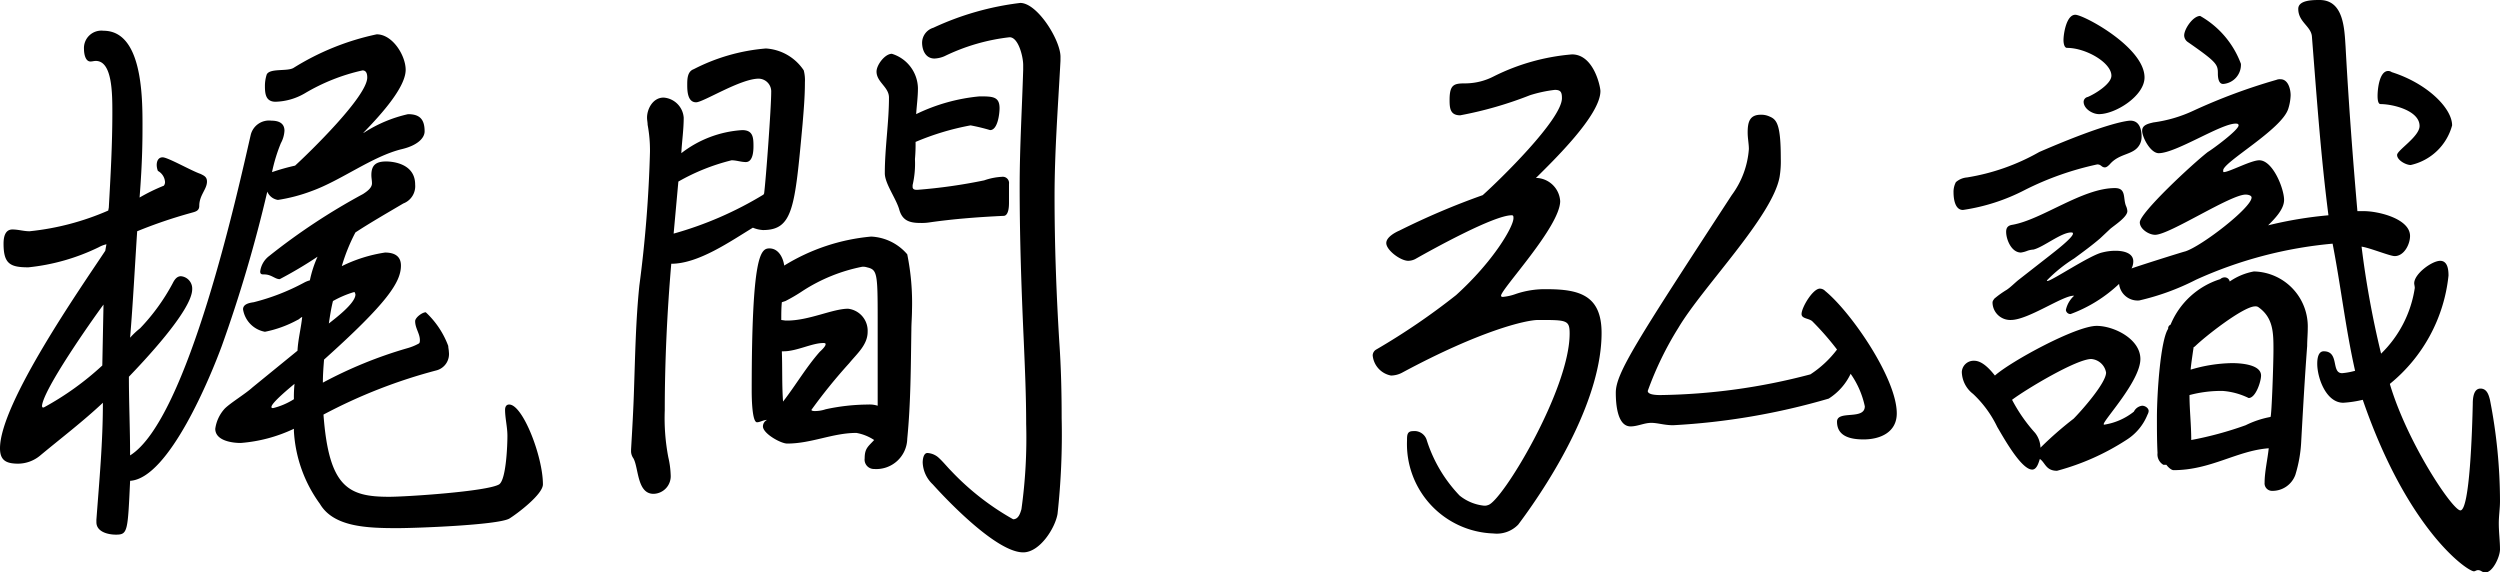
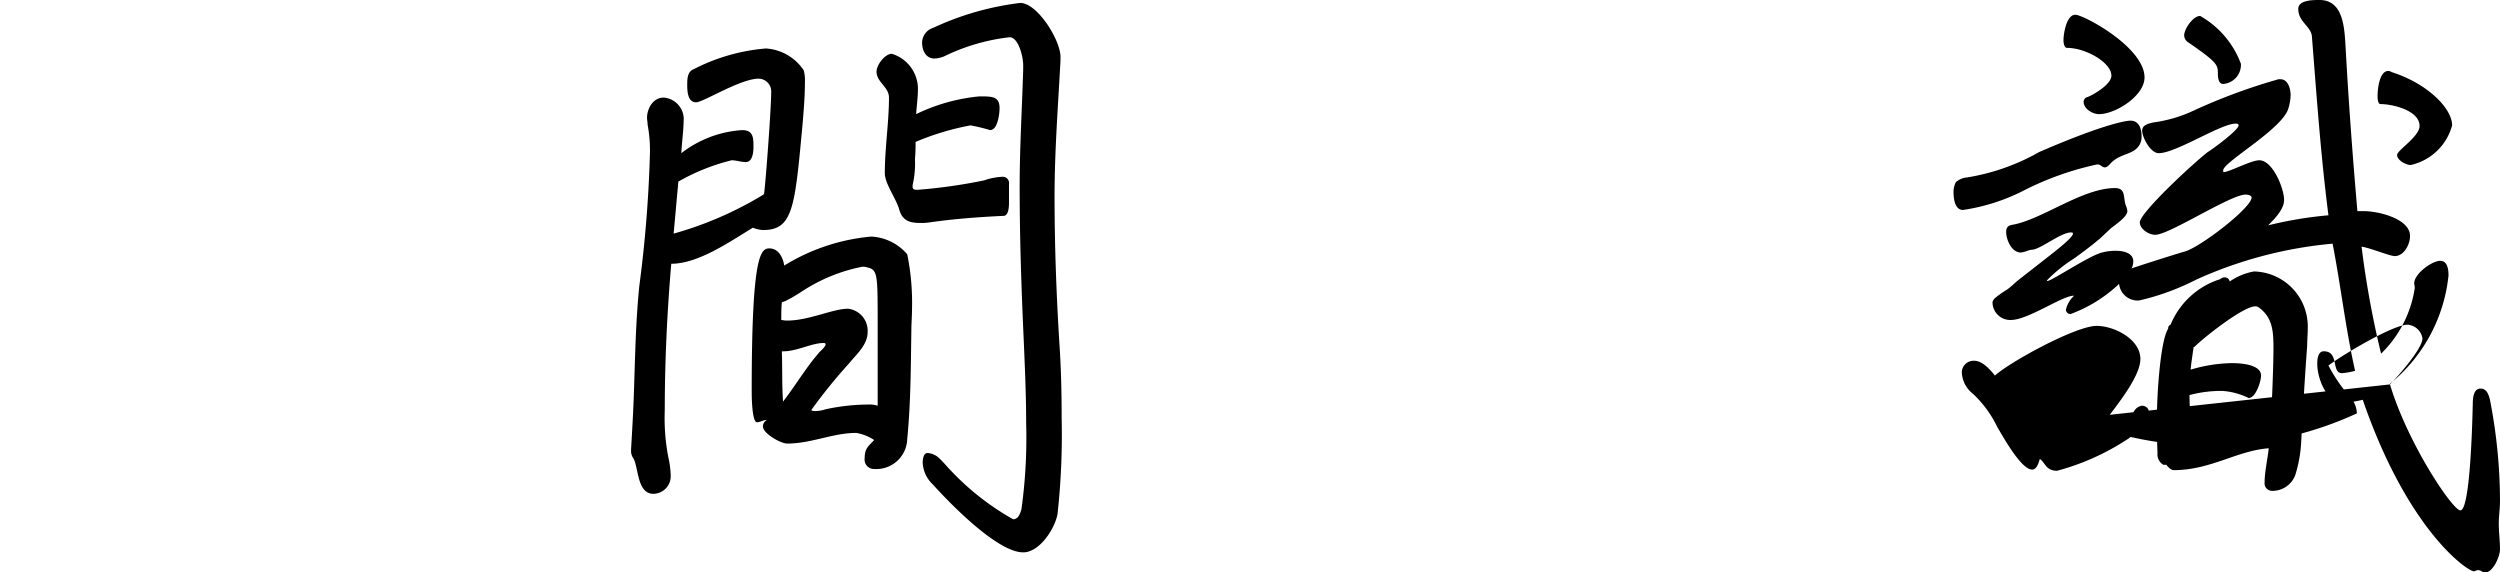
<svg xmlns="http://www.w3.org/2000/svg" width="126.809" height="29.039" viewBox="0 0 126.809 29.039">
  <title>txt_signature</title>
  <g id="b1aa81d4-b9d4-40db-b246-d42501d61a44" data-name="レイヤー 2">
    <g id="b2c38f6f-aead-431d-b114-a3fedef511b1" data-name="レイヤー 1">
-       <path d="M6.809,27.18c.15-2.01.33-3.93.33-5.94-1.02.96-2.129,1.8-3.209,2.7a1.765,1.765,0,0,1-1.08.39c-.6,0-.93-.15-.93-.78,0-2.28,4.109-8.159,5.34-10.019l.058-.33a1.507,1.507,0,0,0-.388.15,10.6,10.6,0,0,1-3.571,1.02c-.929,0-1.259-.18-1.259-1.2,0-.3.06-.72.449-.72.3,0,.57.09.871.09a13.32,13.32,0,0,0,3.99-1.05l.029-.15c.09-1.59.18-3.21.18-4.8,0-.99,0-2.64-.84-2.64-.09,0-.179.03-.269.03-.272,0-.33-.42-.33-.63a.883.883,0,0,1,.99-.93c1.92,0,1.978,3.18,1.978,4.71,0,.78,0,1.86-.148,3.75a9.247,9.247,0,0,1,1.229-.6.286.286,0,0,0,.06-.21.691.691,0,0,0-.359-.54.841.841,0,0,1-.061-.3c0-.21.09-.39.3-.39.269,0,1.469.69,1.92.84.18.09.33.15.33.39,0,.39-.391.69-.391,1.23,0,.27-.211.3-.42.36a24.428,24.428,0,0,0-2.73.93c-.119,1.8-.209,3.6-.359,5.4a3.988,3.988,0,0,1,.509-.48,10.31,10.31,0,0,0,1.651-2.279c.09-.181.209-.36.42-.36a.629.629,0,0,1,.57.659c0,1.081-2.551,3.75-3.211,4.44,0,1.32.061,2.64.061,3.99,2.939-1.83,5.49-13.529,6.119-16.259a.955.955,0,0,1,1.05-.72c.36,0,.661.12.661.51a1.5,1.5,0,0,1-.182.63,8.321,8.321,0,0,0-.449,1.47,10.972,10.972,0,0,1,1.17-.33c.72-.66,3.66-3.51,3.66-4.47,0-.15-.029-.36-.24-.36a9.942,9.942,0,0,0-2.94,1.17,3.1,3.1,0,0,1-1.471.42c-.509,0-.539-.42-.539-.81a1.884,1.884,0,0,1,.09-.57c.151-.33,1.02-.15,1.35-.33a13.055,13.055,0,0,1,4.23-1.71c.809,0,1.469,1.08,1.469,1.8,0,.99-1.559,2.58-2.16,3.21l.06-.03a6.872,6.872,0,0,1,2.221-.93c.6,0,.84.27.84.87,0,.36-.391.72-1.141.9-1.5.36-3.089,1.59-4.589,2.13a8.475,8.475,0,0,1-1.709.45.7.7,0,0,1-.541-.42A71.337,71.337,0,0,1,13.17,18.36c-.541,1.47-2.67,6.72-4.65,6.84C8.4,27.78,8.4,27.93,7.8,27.93c-.42,0-.99-.15-.99-.63ZM7.17,16.26c-.6.811-3.09,4.35-3.121,5.16l.031.06h.059a14.733,14.733,0,0,0,2.97-2.13Zm9.658,6.3a7.668,7.668,0,0,1-2.7.72c-.449,0-1.289-.12-1.289-.72a1.9,1.9,0,0,1,.478-1.02c.3-.3,1.051-.75,1.411-1.08L17.01,18.6c.029-.57.179-1.141.238-1.71-.09.029-.148.119-.238.15a5.806,5.806,0,0,1-1.651.6A1.373,1.373,0,0,1,14.248,16.5c0-.27.33-.329.541-.359a11.066,11.066,0,0,0,2.549-.99,1.294,1.294,0,0,1,.3-.12,5.668,5.668,0,0,1,.39-1.2,21.153,21.153,0,0,1-1.92,1.14c-.24,0-.42-.24-.781-.24-.119,0-.209,0-.209-.15a1.166,1.166,0,0,1,.449-.78,32.053,32.053,0,0,1,4.77-3.15c.182-.12.451-.3.451-.54,0-.15-.031-.27-.031-.42,0-.51.24-.69.75-.69.3,0,1.471.09,1.471,1.17a.936.936,0,0,1-.6.96c-.811.48-1.65.96-2.43,1.47a9.279,9.279,0,0,0-.691,1.71,7.436,7.436,0,0,1,2.191-.69c.479,0,.809.18.809.66,0,.84-.69,1.89-3.9,4.77-.031.389-.06.779-.06,1.169a21.906,21.906,0,0,1,4.26-1.74,2.739,2.739,0,0,0,.6-.24c.061-.03.061-.119.061-.179,0-.331-.24-.6-.24-.96,0-.181.359-.45.539-.45a4.458,4.458,0,0,1,1.14,1.709c0,.09.031.211.031.3a.855.855,0,0,1-.6.93,26.613,26.613,0,0,0-5.76,2.25c.272,3.69,1.26,4.17,3.33,4.17.871,0,4.981-.27,5.58-.63.36-.24.42-2.01.42-2.46s-.119-.9-.119-1.32c0-.15.059-.27.209-.27.69,0,1.711,2.64,1.711,4.05,0,.51-1.32,1.5-1.711,1.74-.629.33-4.74.48-5.67.48-1.558,0-3.24-.06-3.93-1.23a6.906,6.906,0,0,1-1.32-3.69Zm.031-2.28c-.179.15-1.17.96-1.17,1.17,0,.06.03.06.09.06a3.556,3.556,0,0,0,1.049-.45A6.563,6.563,0,0,1,16.859,20.28Zm3-4.649a5.214,5.214,0,0,0-1.05.45c-.09.359-.151.75-.209,1.139.3-.24,1.349-1.019,1.349-1.47,0-.029-.031-.089-.031-.119Z" transform="translate(-1.92 -0.811)" />
      <path d="M33.93,23.61c.06-1.02.119-2.04.15-3.06.059-1.739.09-3.509.27-5.249a64.5,64.5,0,0,0,.539-6.78,7.025,7.025,0,0,0-.119-1.38c0-.12-.03-.24-.03-.36,0-.45.3-1.02.84-1.02a1.1,1.1,0,0,1,1.02,1.02c0,.6-.09,1.2-.121,1.8a5.605,5.605,0,0,1,3.089-1.17c.541,0,.571.36.571.81,0,.27-.03.81-.389.81-.24,0-.48-.09-.721-.09a10.529,10.529,0,0,0-2.7,1.08l-.24,2.64a18.18,18.18,0,0,0,4.558-1.98l.032-.06c.09-.69.359-4.35.359-5.13a.648.648,0,0,0-.631-.69C39.479,4.8,37.59,6,37.229,6c-.42,0-.45-.54-.45-.87,0-.3,0-.69.33-.81a9.706,9.706,0,0,1,3.661-1.05,2.487,2.487,0,0,1,1.919,1.11,1.975,1.975,0,0,1,.059.6c0,.72-.059,1.41-.119,2.13-.391,4.23-.481,5.37-2.01,5.37a1.577,1.577,0,0,1-.51-.12c-1.14.69-2.759,1.83-4.14,1.83-.209,2.43-.33,4.979-.33,7.439A10.583,10.583,0,0,0,35.818,24a4.558,4.558,0,0,1,.121.9.893.893,0,0,1-.871.96c-.839,0-.75-1.32-1.019-1.8a.637.637,0,0,1-.119-.33Zm11.429-.84c-1.2,0-2.281.54-3.509.54-.33,0-1.231-.51-1.231-.87a.37.37,0,0,1,.209-.33c-.18,0-.359.12-.51.12-.24,0-.269-1.14-.269-1.59,0-6.9.451-7.229.9-7.229s.69.45.75.87a10.125,10.125,0,0,1,4.41-1.47,2.567,2.567,0,0,1,1.83.9,12.4,12.4,0,0,1,.241,2.82c0,.33-.032.689-.032,1.02-.029,1.829-.029,3.689-.209,5.519A1.571,1.571,0,0,1,46.26,24.6a.475.475,0,0,1-.481-.54c0-.51.18-.6.481-.93A2.385,2.385,0,0,0,45.359,22.77Zm1.08-5.82c0-2.309-.031-2.459-.541-2.579a.658.658,0,0,0-.24-.03,8.625,8.625,0,0,0-3.029,1.23,8.534,8.534,0,0,1-.869.51l-.182.06c-.029.3-.029.6-.029.9l.211.03h.09c1.109,0,2.308-.6,3.089-.6a1.123,1.123,0,0,1,.991,1.171c0,.66-.541,1.109-.932,1.589a27.358,27.358,0,0,0-1.92,2.37c0,.06.151.06.182.06a1.7,1.7,0,0,0,.539-.09,10.367,10.367,0,0,1,2.16-.24,1.326,1.326,0,0,1,.48.06Zm-4.861,1.68c.031.87,0,1.71.061,2.55.631-.81,1.17-1.74,1.859-2.52.061-.059.3-.27.3-.389,0-.061-.061-.061-.119-.061-.571,0-1.352.42-2.01.42ZM53.1,11.1c0,.63-.209.66-.27.66-1.26.06-2.49.15-3.75.33a2.559,2.559,0,0,1-.478.03c-.6,0-.932-.15-1.08-.72-.182-.57-.721-1.29-.721-1.8,0-1.29.211-2.58.211-3.84,0-.54-.631-.78-.631-1.32,0-.33.42-.9.779-.9a1.866,1.866,0,0,1,1.321,1.74c0,.45-.061.87-.09,1.32A9.329,9.329,0,0,1,51.6,5.7c.66,0,1.021,0,1.021.6,0,.27-.09,1.11-.48,1.11a9.776,9.776,0,0,0-.991-.24,13.37,13.37,0,0,0-2.789.84,8.445,8.445,0,0,1-.031.87,4.853,4.853,0,0,1-.119,1.32v.09c0,.15.15.15.24.15a27.111,27.111,0,0,0,3.389-.48,3.212,3.212,0,0,1,.9-.18.318.318,0,0,1,.36.36Zm2.611-7.2c-.121,2.28-.3,4.59-.3,6.87,0,2.46.09,4.92.24,7.379.09,1.29.12,2.58.12,3.87a37.123,37.123,0,0,1-.209,4.86c-.121.72-.9,1.95-1.741,1.95-1.32,0-3.75-2.52-4.589-3.45a1.606,1.606,0,0,1-.51-1.11c0-.12.029-.48.24-.48A.927.927,0,0,1,49.5,24c.24.21.451.48.66.69a13.229,13.229,0,0,0,3.151,2.46c.269,0,.359-.3.42-.51a26.085,26.085,0,0,0,.24-4.32c0-1.41-.061-2.789-.121-4.2-.119-2.611-.209-5.22-.209-7.83,0-1.98.119-3.96.179-5.94v-.24c0-.42-.24-1.41-.689-1.41a10.141,10.141,0,0,0-3.3.96,1.413,1.413,0,0,1-.51.12c-.449,0-.629-.42-.629-.81a.8.8,0,0,1,.569-.75,14.527,14.527,0,0,1,4.41-1.26c.871,0,2.041,1.89,2.041,2.73Z" transform="translate(-1.92 -0.811)" />
-       <path d="M78.148,15.871a2.608,2.608,0,0,0,.661-.15,4.578,4.578,0,0,1,1.56-.241c1.651,0,2.789.3,2.789,2.22,0,3.24-2.34,7.2-4.228,9.72a1.509,1.509,0,0,1-1.26.45,4.537,4.537,0,0,1-4.381-4.71c0-.27,0-.48.3-.48a.65.65,0,0,1,.689.42,7.191,7.191,0,0,0,1.68,2.85,2.358,2.358,0,0,0,1.23.51.436.436,0,0,0,.209-.03c.692-.15,4.141-5.85,4.141-8.7,0-.689-.15-.689-1.59-.689-.631,0-2.939.54-6.9,2.669a1.241,1.241,0,0,1-.57.15,1.147,1.147,0,0,1-.93-1.02.351.351,0,0,1,.18-.3,34.375,34.375,0,0,0,4.05-2.76c1.92-1.74,2.91-3.48,2.91-3.9,0-.09,0-.15-.089-.15-.9,0-3.991,1.71-4.891,2.22a.8.8,0,0,1-.359.09c-.391,0-1.112-.54-1.112-.9,0-.3.451-.54.66-.63a37.375,37.375,0,0,1,4.231-1.8c.84-.75,4.019-3.84,4.019-4.92,0-.3-.06-.42-.359-.42a6.766,6.766,0,0,0-1.26.27,19.322,19.322,0,0,1-3.541,1.02c-.509,0-.539-.36-.539-.78,0-.81.24-.84.84-.84a3.171,3.171,0,0,0,1.41-.36,10.854,10.854,0,0,1,3.959-1.11c1.112,0,1.442,1.65,1.442,1.86,0,1.23-2.4,3.54-3.272,4.41h.09a1.256,1.256,0,0,1,1.141,1.17c0,1.29-3,4.469-3,4.8l.031.06Zm16.53,5.159a34.683,34.683,0,0,1-7.889,1.35c-.451,0-.781-.12-1.111-.12-.36,0-.69.18-1.049.18-.69,0-.75-1.2-.75-1.71,0-.99,1.049-2.609,5.879-10.019a4.464,4.464,0,0,0,.871-2.34c0-.27-.061-.54-.061-.84,0-.51.09-.9.661-.9a1,1,0,0,1,.449.09c.361.15.57.39.57,2.13a4.846,4.846,0,0,1-.06.93c-.36,2.01-3.9,5.58-5.129,7.649A16.636,16.636,0,0,0,85.5,20.64c0,.18.361.21.631.21a31.252,31.252,0,0,0,7.619-1.05,5.361,5.361,0,0,0,1.35-1.259,14.179,14.179,0,0,0-1.26-1.44c-.18-.151-.539-.121-.539-.361,0-.329.57-1.289.93-1.289a.376.376,0,0,1,.269.12c1.32,1.08,3.631,4.439,3.631,6.209,0,.96-.84,1.32-1.682,1.32-.6,0-1.349-.12-1.349-.9,0-.6,1.41-.06,1.41-.78a4.492,4.492,0,0,0-.719-1.649A3.013,3.013,0,0,1,94.678,21.03Z" transform="translate(-1.92 -0.811)" />
-       <path d="M104.639,10.441a9.929,9.929,0,0,1-3.151,1.02c-.42,0-.478-.6-.478-.9a1.059,1.059,0,0,1,.119-.51.975.975,0,0,1,.57-.24,10.915,10.915,0,0,0,3.66-1.29c3.6-1.56,4.559-1.59,4.62-1.59.451,0,.57.42.57.81a.819.819,0,0,1-.09.39c-.3.57-1.02.42-1.529,1.02-.061.06-.151.15-.241.15-.179,0-.179-.15-.39-.15A15.2,15.2,0,0,0,104.639,10.441ZM105,24.63c-.57,0-1.5-1.71-1.771-2.16A5.628,5.628,0,0,0,102,20.79a1.45,1.45,0,0,1-.57-1.11.6.6,0,0,1,.629-.57c.42,0,.81.451,1.05.75.811-.72,4.11-2.519,5.161-2.519.869,0,2.218.659,2.218,1.68,0,1.109-1.859,3.089-1.859,3.3,0,.03,0,.03.029.03a3.2,3.2,0,0,0,1.5-.66.542.542,0,0,1,.42-.3c.151,0,.33.12.33.27a.437.437,0,0,1-.058.18,2.7,2.7,0,0,1-1.08,1.29,12.277,12.277,0,0,1-3.51,1.56c-.571,0-.6-.42-.871-.6C105.328,24.27,105.238,24.63,105,24.63Zm18.148-4.32c.9,3,3.18,6.39,3.571,6.39.478,0,.6-4.11.629-5.4,0-.27.031-.779.39-.779.33,0,.42.329.481.569a26.8,26.8,0,0,1,.51,5.13c0,.39-.061.75-.061,1.14,0,.45.061.9.061,1.32,0,.36-.362,1.17-.75,1.17-.151,0-.211-.12-.362-.12-.09,0-.148.06-.209.06-.33,0-3.359-2.07-5.64-8.7a5.633,5.633,0,0,1-.989.15c-.871,0-1.32-1.26-1.32-1.98,0-.209.029-.63.33-.63.809,0,.359,1.11.93,1.11a3.388,3.388,0,0,0,.539-.09l.121-.03c-.481-2.13-.721-4.289-1.141-6.449A21.363,21.363,0,0,0,113.309,15a12.357,12.357,0,0,1-2.879,1.051.943.943,0,0,1-1.022-.84,7.209,7.209,0,0,1-2.459,1.529.23.23,0,0,1-.24-.209,1.353,1.353,0,0,1,.42-.72H107.1c-.571,0-2.311,1.23-3.18,1.23a.9.9,0,0,1-.932-.87c0-.09.032-.12.092-.211a4.893,4.893,0,0,1,.629-.45c.18-.119.391-.329.57-.479l1.651-1.29c.148-.12,1.138-.87,1.138-1.08,0-.06-.058-.06-.089-.06-.51,0-1.411.75-1.92.87a1.059,1.059,0,0,0-.3.06,1.377,1.377,0,0,1-.33.09c-.481,0-.75-.66-.75-1.05,0-.24.119-.33.33-.36,1.5-.27,3.539-1.86,5.189-1.86.6,0,.391.54.571.93a.726.726,0,0,1,.058.24c0,.3-.66.72-.869.9l-.51.48c-.42.36-.871.69-1.32,1.02a7.437,7.437,0,0,0-1.379,1.11v.03h.029c.209,0,2.129-1.29,2.76-1.44a2.724,2.724,0,0,1,.69-.09c.361,0,.9.09.9.54a.786.786,0,0,1-.09.36c.029-.03,2.49-.81,2.731-.87.839-.27,3.359-2.22,3.359-2.73,0-.12-.211-.15-.3-.15-.779,0-3.869,2.04-4.59,2.04-.33,0-.779-.3-.779-.63,0-.48,2.641-2.94,3.449-3.57.211-.12,1.561-1.11,1.561-1.35,0-.09-.09-.09-.151-.09-.75,0-3.029,1.5-3.9,1.5-.42,0-.84-.81-.84-1.14,0-.3.33-.36.57-.42a6.94,6.94,0,0,0,2.041-.6,29.365,29.365,0,0,1,4.2-1.56.441.441,0,0,1,.209-.03c.39,0,.511.51.511.81a2.518,2.518,0,0,1-.121.69c-.33,1.05-3.3,2.7-3.3,3.12,0,.06,0,.09.03.09.269,0,1.379-.6,1.8-.6.689,0,1.259,1.44,1.259,2.01,0,.48-.48.96-.81,1.29a20.312,20.312,0,0,1,3.06-.51c-.39-3.03-.6-6.06-.84-9.09-.06-.51-.691-.72-.691-1.38,0-.45.75-.45,1.08-.45,1.231,0,1.26,1.47,1.32,2.37.151,2.79.36,5.58.6,8.34h.33c.75,0,2.34.39,2.34,1.26,0,.42-.3,1.02-.779,1.02-.241,0-1.26-.42-1.68-.48a47.708,47.708,0,0,0,.99,5.429,5.86,5.86,0,0,0,1.709-3.329c0-.09-.029-.18-.029-.24,0-.48.9-1.14,1.318-1.14.391,0,.422.48.422.75a8.17,8.17,0,0,1-2.971,5.489ZM107.1,22.05c.359-.36,1.648-1.8,1.648-2.34a.829.829,0,0,0-.75-.689c-.75,0-3.3,1.529-4.019,2.069a8.109,8.109,0,0,0,1.169,1.68,1.273,1.273,0,0,1,.272.75A17.9,17.9,0,0,1,107.1,22.05ZM108.389,6.6c-.33,0-.78-.27-.78-.63a.258.258,0,0,1,.209-.24c.362-.15,1.2-.66,1.2-1.08,0-.66-1.291-1.41-2.25-1.41-.151,0-.18-.27-.18-.39,0-.33.148-1.29.6-1.29.42,0,3.51,1.65,3.51,3.18C110.7,5.671,109.229,6.6,108.389,6.6Zm3.269,17.789a.609.609,0,0,1-.3-.6c-.031-.6-.031-1.2-.031-1.8,0-1.23.182-3.929.57-4.5a.2.2,0,0,1,.122-.209,4.034,4.034,0,0,1,2.519-2.31.342.342,0,0,1,.24-.09.258.258,0,0,1,.241.21,3.143,3.143,0,0,1,1.228-.51,2.794,2.794,0,0,1,2.731,2.879c0,.3-.03.6-.03.9-.121,1.59-.211,3.21-.3,4.8a6.825,6.825,0,0,1-.3,1.74,1.235,1.235,0,0,1-1.2.81.379.379,0,0,1-.359-.42c0-.54.15-1.17.209-1.74-1.619.12-2.939,1.11-4.83,1.11-.119,0-.3-.18-.359-.27Zm2.76-19.859c0-.45-.059-.57-1.529-1.59a.417.417,0,0,1-.18-.33c0-.33.449-.99.811-.99a4.644,4.644,0,0,1,2.068,2.43.976.976,0,0,1-.9,1.02C114.449,5.071,114.418,4.741,114.418,4.531ZM113.189,18.42s-.15.99-.15,1.141a7.652,7.652,0,0,1,2.1-.331c.42,0,1.47.061,1.47.63,0,.3-.271,1.14-.63,1.14a3.606,3.606,0,0,0-1.321-.36,6.289,6.289,0,0,0-1.679.21c0,.75.089,1.5.089,2.28a17.9,17.9,0,0,0,2.76-.75,4.8,4.8,0,0,1,1.26-.42c.06-.06.15-2.7.15-3.389,0-.871,0-1.651-.779-2.19a.272.272,0,0,0-.15-.03c-.6,0-2.58,1.559-3.061,2.039ZM124.2,9.181c-.24,0-.691-.24-.691-.51,0-.24,1.14-.93,1.14-1.47,0-.78-1.349-1.11-1.98-1.11-.15,0-.15-.33-.15-.42,0-.33.089-1.26.541-1.26a.321.321,0,0,1,.179.06c1.8.57,3.061,1.83,3.061,2.7A2.806,2.806,0,0,1,124.2,9.181Z" transform="translate(-1.92 -0.811)" />
+       <path d="M104.639,10.441a9.929,9.929,0,0,1-3.151,1.02c-.42,0-.478-.6-.478-.9a1.059,1.059,0,0,1,.119-.51.975.975,0,0,1,.57-.24,10.915,10.915,0,0,0,3.66-1.29c3.6-1.56,4.559-1.59,4.62-1.59.451,0,.57.42.57.81a.819.819,0,0,1-.09.39c-.3.57-1.02.42-1.529,1.02-.061.06-.151.15-.241.15-.179,0-.179-.15-.39-.15A15.2,15.2,0,0,0,104.639,10.441ZM105,24.63c-.57,0-1.5-1.71-1.771-2.16A5.628,5.628,0,0,0,102,20.79a1.45,1.45,0,0,1-.57-1.11.6.6,0,0,1,.629-.57c.42,0,.81.451,1.05.75.811-.72,4.11-2.519,5.161-2.519.869,0,2.218.659,2.218,1.68,0,1.109-1.859,3.089-1.859,3.3,0,.03,0,.03.029.03a3.2,3.2,0,0,0,1.5-.66.542.542,0,0,1,.42-.3c.151,0,.33.12.33.27a.437.437,0,0,1-.058.18,2.7,2.7,0,0,1-1.08,1.29,12.277,12.277,0,0,1-3.51,1.56c-.571,0-.6-.42-.871-.6C105.328,24.27,105.238,24.63,105,24.63Zm18.148-4.32c.9,3,3.18,6.39,3.571,6.39.478,0,.6-4.11.629-5.4,0-.27.031-.779.39-.779.33,0,.42.329.481.569a26.8,26.8,0,0,1,.51,5.13c0,.39-.061.75-.061,1.14,0,.45.061.9.061,1.32,0,.36-.362,1.17-.75,1.17-.151,0-.211-.12-.362-.12-.09,0-.148.06-.209.06-.33,0-3.359-2.07-5.64-8.7a5.633,5.633,0,0,1-.989.15c-.871,0-1.32-1.26-1.32-1.98,0-.209.029-.63.33-.63.809,0,.359,1.11.93,1.11a3.388,3.388,0,0,0,.539-.09l.121-.03c-.481-2.13-.721-4.289-1.141-6.449A21.363,21.363,0,0,0,113.309,15a12.357,12.357,0,0,1-2.879,1.051.943.943,0,0,1-1.022-.84,7.209,7.209,0,0,1-2.459,1.529.23.23,0,0,1-.24-.209,1.353,1.353,0,0,1,.42-.72H107.1c-.571,0-2.311,1.23-3.18,1.23a.9.9,0,0,1-.932-.87c0-.09.032-.12.092-.211a4.893,4.893,0,0,1,.629-.45c.18-.119.391-.329.57-.479l1.651-1.29c.148-.12,1.138-.87,1.138-1.08,0-.06-.058-.06-.089-.06-.51,0-1.411.75-1.92.87a1.059,1.059,0,0,0-.3.06,1.377,1.377,0,0,1-.33.09c-.481,0-.75-.66-.75-1.05,0-.24.119-.33.33-.36,1.5-.27,3.539-1.86,5.189-1.86.6,0,.391.54.571.93a.726.726,0,0,1,.058.24c0,.3-.66.72-.869.9l-.51.48c-.42.36-.871.69-1.32,1.02a7.437,7.437,0,0,0-1.379,1.11v.03h.029c.209,0,2.129-1.29,2.76-1.44a2.724,2.724,0,0,1,.69-.09c.361,0,.9.09.9.54a.786.786,0,0,1-.09.36c.029-.03,2.49-.81,2.731-.87.839-.27,3.359-2.22,3.359-2.73,0-.12-.211-.15-.3-.15-.779,0-3.869,2.04-4.59,2.04-.33,0-.779-.3-.779-.63,0-.48,2.641-2.94,3.449-3.57.211-.12,1.561-1.11,1.561-1.35,0-.09-.09-.09-.151-.09-.75,0-3.029,1.5-3.9,1.5-.42,0-.84-.81-.84-1.14,0-.3.33-.36.57-.42a6.94,6.94,0,0,0,2.041-.6,29.365,29.365,0,0,1,4.2-1.56.441.441,0,0,1,.209-.03c.39,0,.511.51.511.81a2.518,2.518,0,0,1-.121.69c-.33,1.05-3.3,2.7-3.3,3.12,0,.06,0,.09.03.09.269,0,1.379-.6,1.8-.6.689,0,1.259,1.44,1.259,2.01,0,.48-.48.96-.81,1.29a20.312,20.312,0,0,1,3.06-.51c-.39-3.03-.6-6.06-.84-9.09-.06-.51-.691-.72-.691-1.38,0-.45.75-.45,1.08-.45,1.231,0,1.26,1.47,1.32,2.37.151,2.79.36,5.58.6,8.34h.33c.75,0,2.34.39,2.34,1.26,0,.42-.3,1.02-.779,1.02-.241,0-1.26-.42-1.68-.48a47.708,47.708,0,0,0,.99,5.429,5.86,5.86,0,0,0,1.709-3.329c0-.09-.029-.18-.029-.24,0-.48.9-1.14,1.318-1.14.391,0,.422.48.422.75a8.17,8.17,0,0,1-2.971,5.489Zc.359-.36,1.648-1.8,1.648-2.34a.829.829,0,0,0-.75-.689c-.75,0-3.3,1.529-4.019,2.069a8.109,8.109,0,0,0,1.169,1.68,1.273,1.273,0,0,1,.272.75A17.9,17.9,0,0,1,107.1,22.05ZM108.389,6.6c-.33,0-.78-.27-.78-.63a.258.258,0,0,1,.209-.24c.362-.15,1.2-.66,1.2-1.08,0-.66-1.291-1.41-2.25-1.41-.151,0-.18-.27-.18-.39,0-.33.148-1.29.6-1.29.42,0,3.51,1.65,3.51,3.18C110.7,5.671,109.229,6.6,108.389,6.6Zm3.269,17.789a.609.609,0,0,1-.3-.6c-.031-.6-.031-1.2-.031-1.8,0-1.23.182-3.929.57-4.5a.2.2,0,0,1,.122-.209,4.034,4.034,0,0,1,2.519-2.31.342.342,0,0,1,.24-.09.258.258,0,0,1,.241.21,3.143,3.143,0,0,1,1.228-.51,2.794,2.794,0,0,1,2.731,2.879c0,.3-.03.6-.03.9-.121,1.59-.211,3.21-.3,4.8a6.825,6.825,0,0,1-.3,1.74,1.235,1.235,0,0,1-1.2.81.379.379,0,0,1-.359-.42c0-.54.15-1.17.209-1.74-1.619.12-2.939,1.11-4.83,1.11-.119,0-.3-.18-.359-.27Zm2.76-19.859c0-.45-.059-.57-1.529-1.59a.417.417,0,0,1-.18-.33c0-.33.449-.99.811-.99a4.644,4.644,0,0,1,2.068,2.43.976.976,0,0,1-.9,1.02C114.449,5.071,114.418,4.741,114.418,4.531ZM113.189,18.42s-.15.99-.15,1.141a7.652,7.652,0,0,1,2.1-.331c.42,0,1.47.061,1.47.63,0,.3-.271,1.14-.63,1.14a3.606,3.606,0,0,0-1.321-.36,6.289,6.289,0,0,0-1.679.21c0,.75.089,1.5.089,2.28a17.9,17.9,0,0,0,2.76-.75,4.8,4.8,0,0,1,1.26-.42c.06-.06.15-2.7.15-3.389,0-.871,0-1.651-.779-2.19a.272.272,0,0,0-.15-.03c-.6,0-2.58,1.559-3.061,2.039ZM124.2,9.181c-.24,0-.691-.24-.691-.51,0-.24,1.14-.93,1.14-1.47,0-.78-1.349-1.11-1.98-1.11-.15,0-.15-.33-.15-.42,0-.33.089-1.26.541-1.26a.321.321,0,0,1,.179.06c1.8.57,3.061,1.83,3.061,2.7A2.806,2.806,0,0,1,124.2,9.181Z" transform="translate(-1.92 -0.811)" />
    </g>
  </g>
</svg>